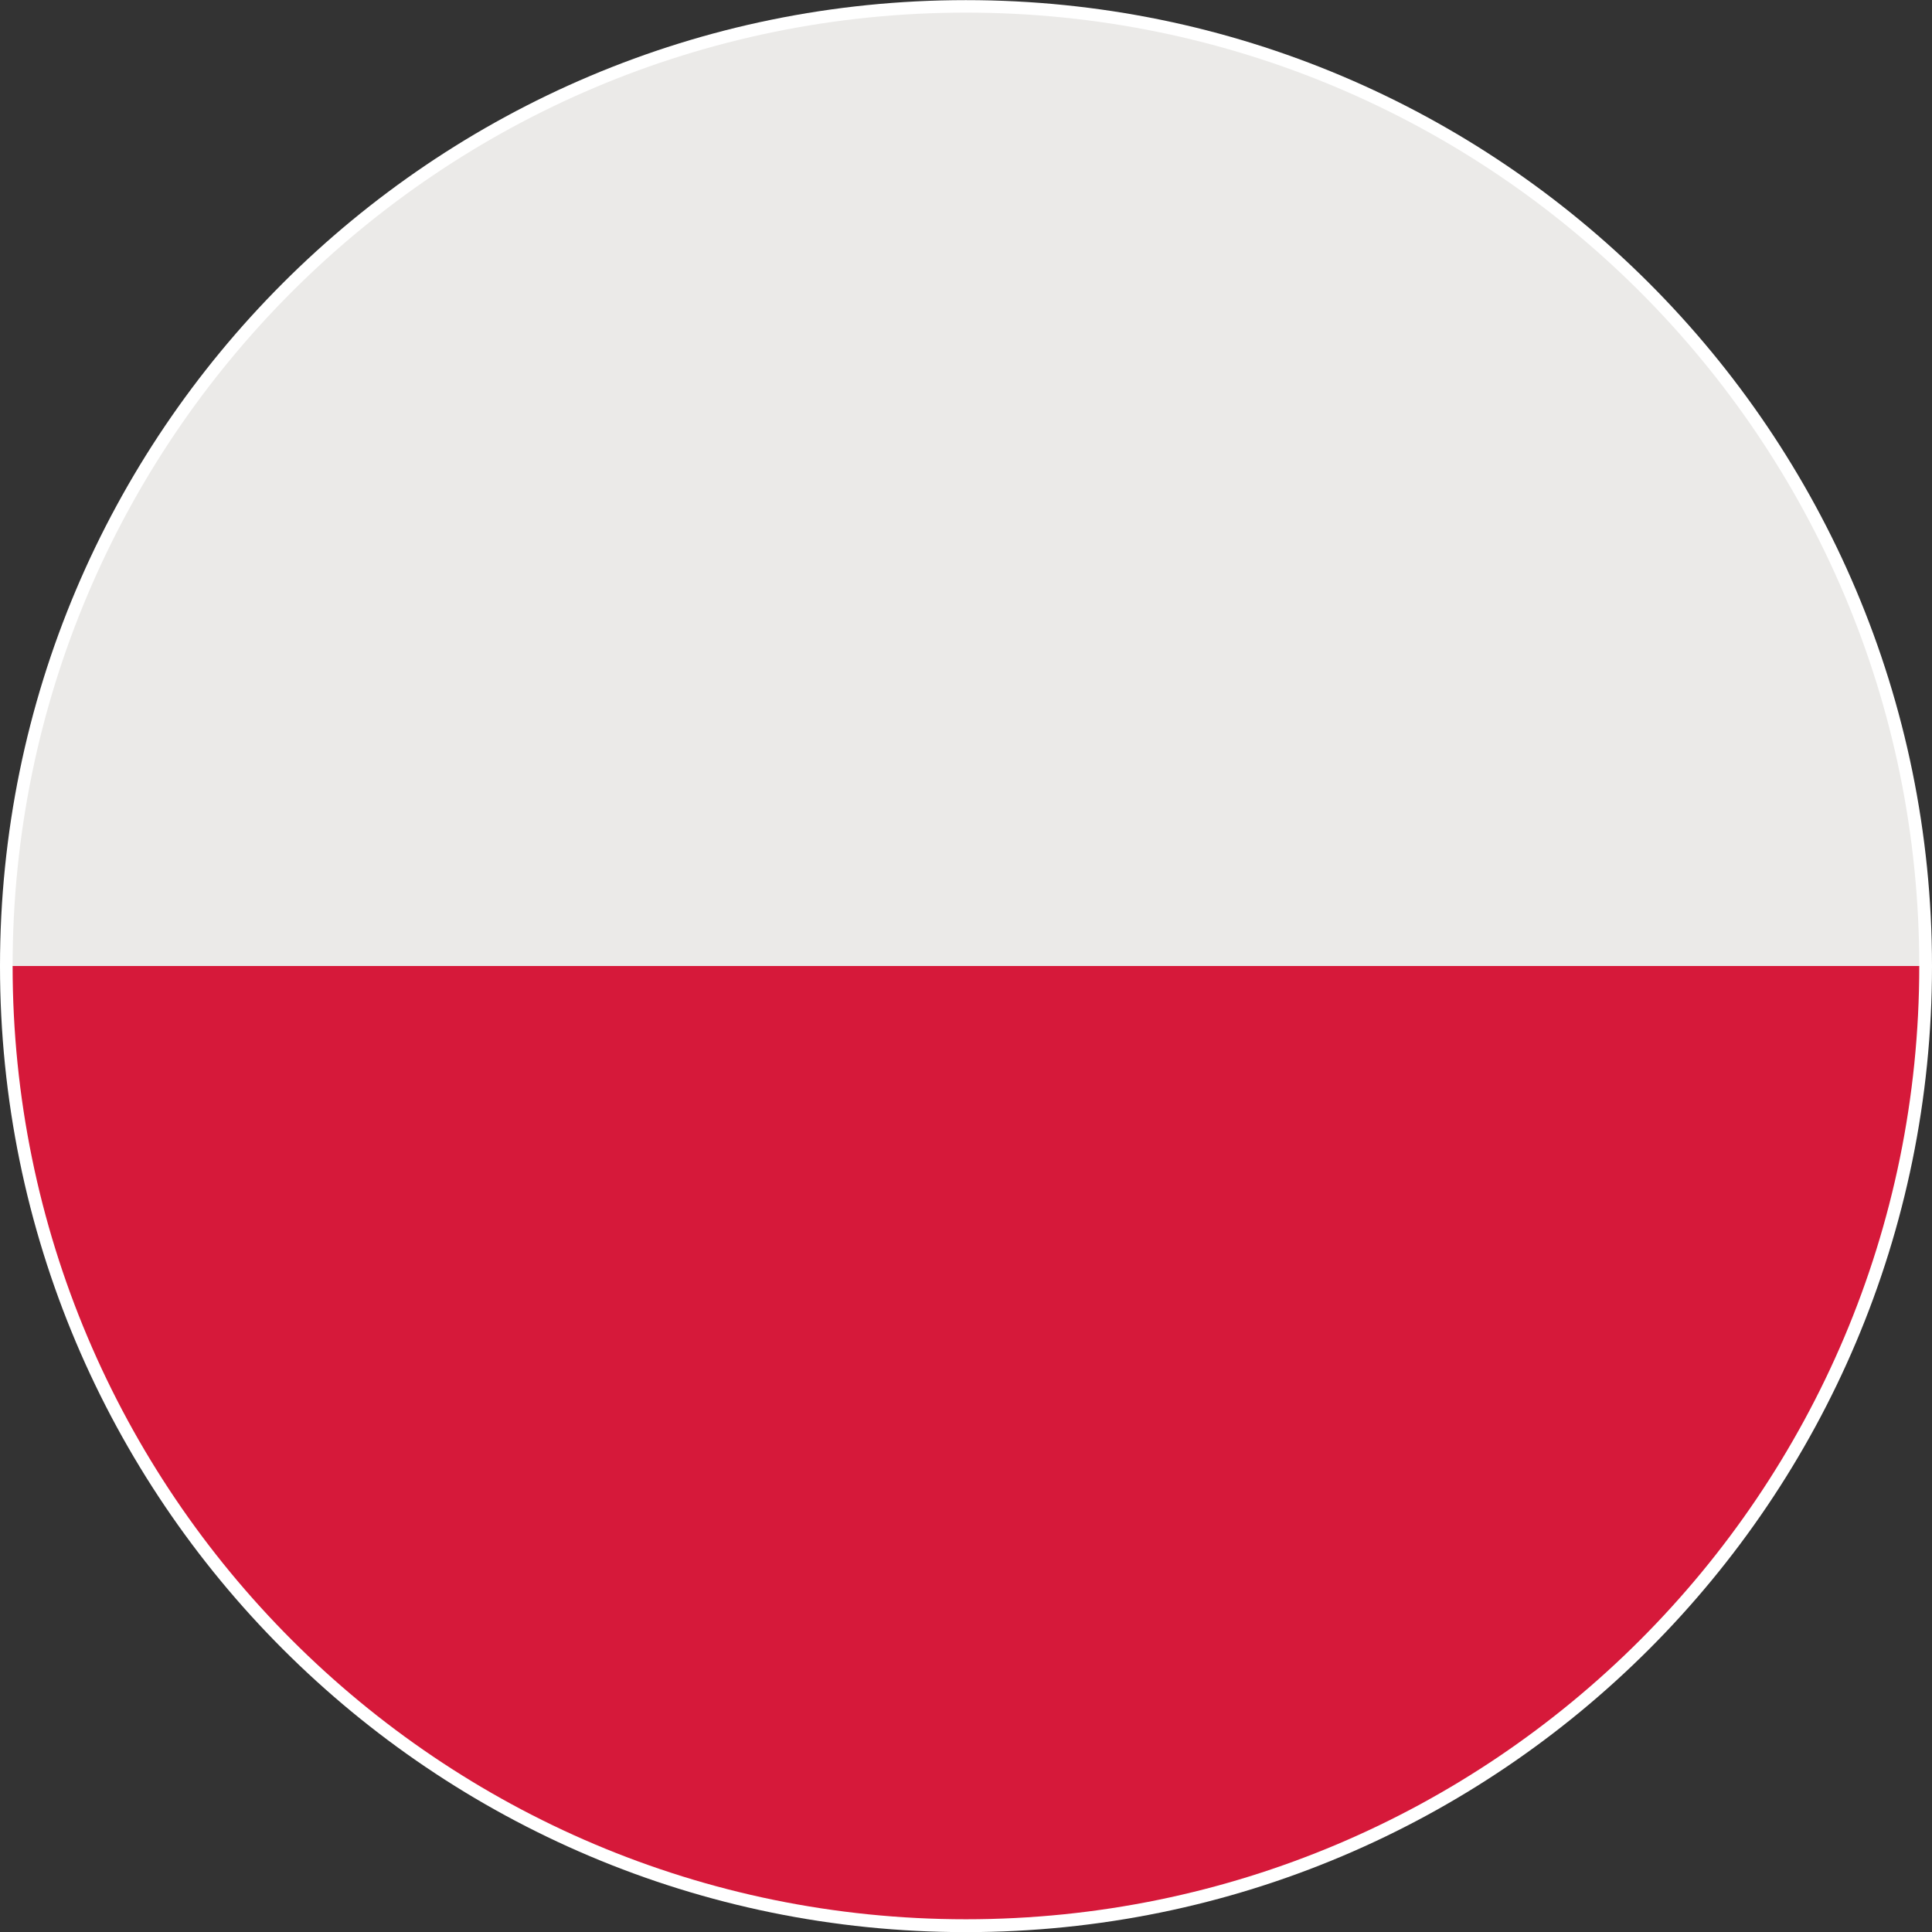
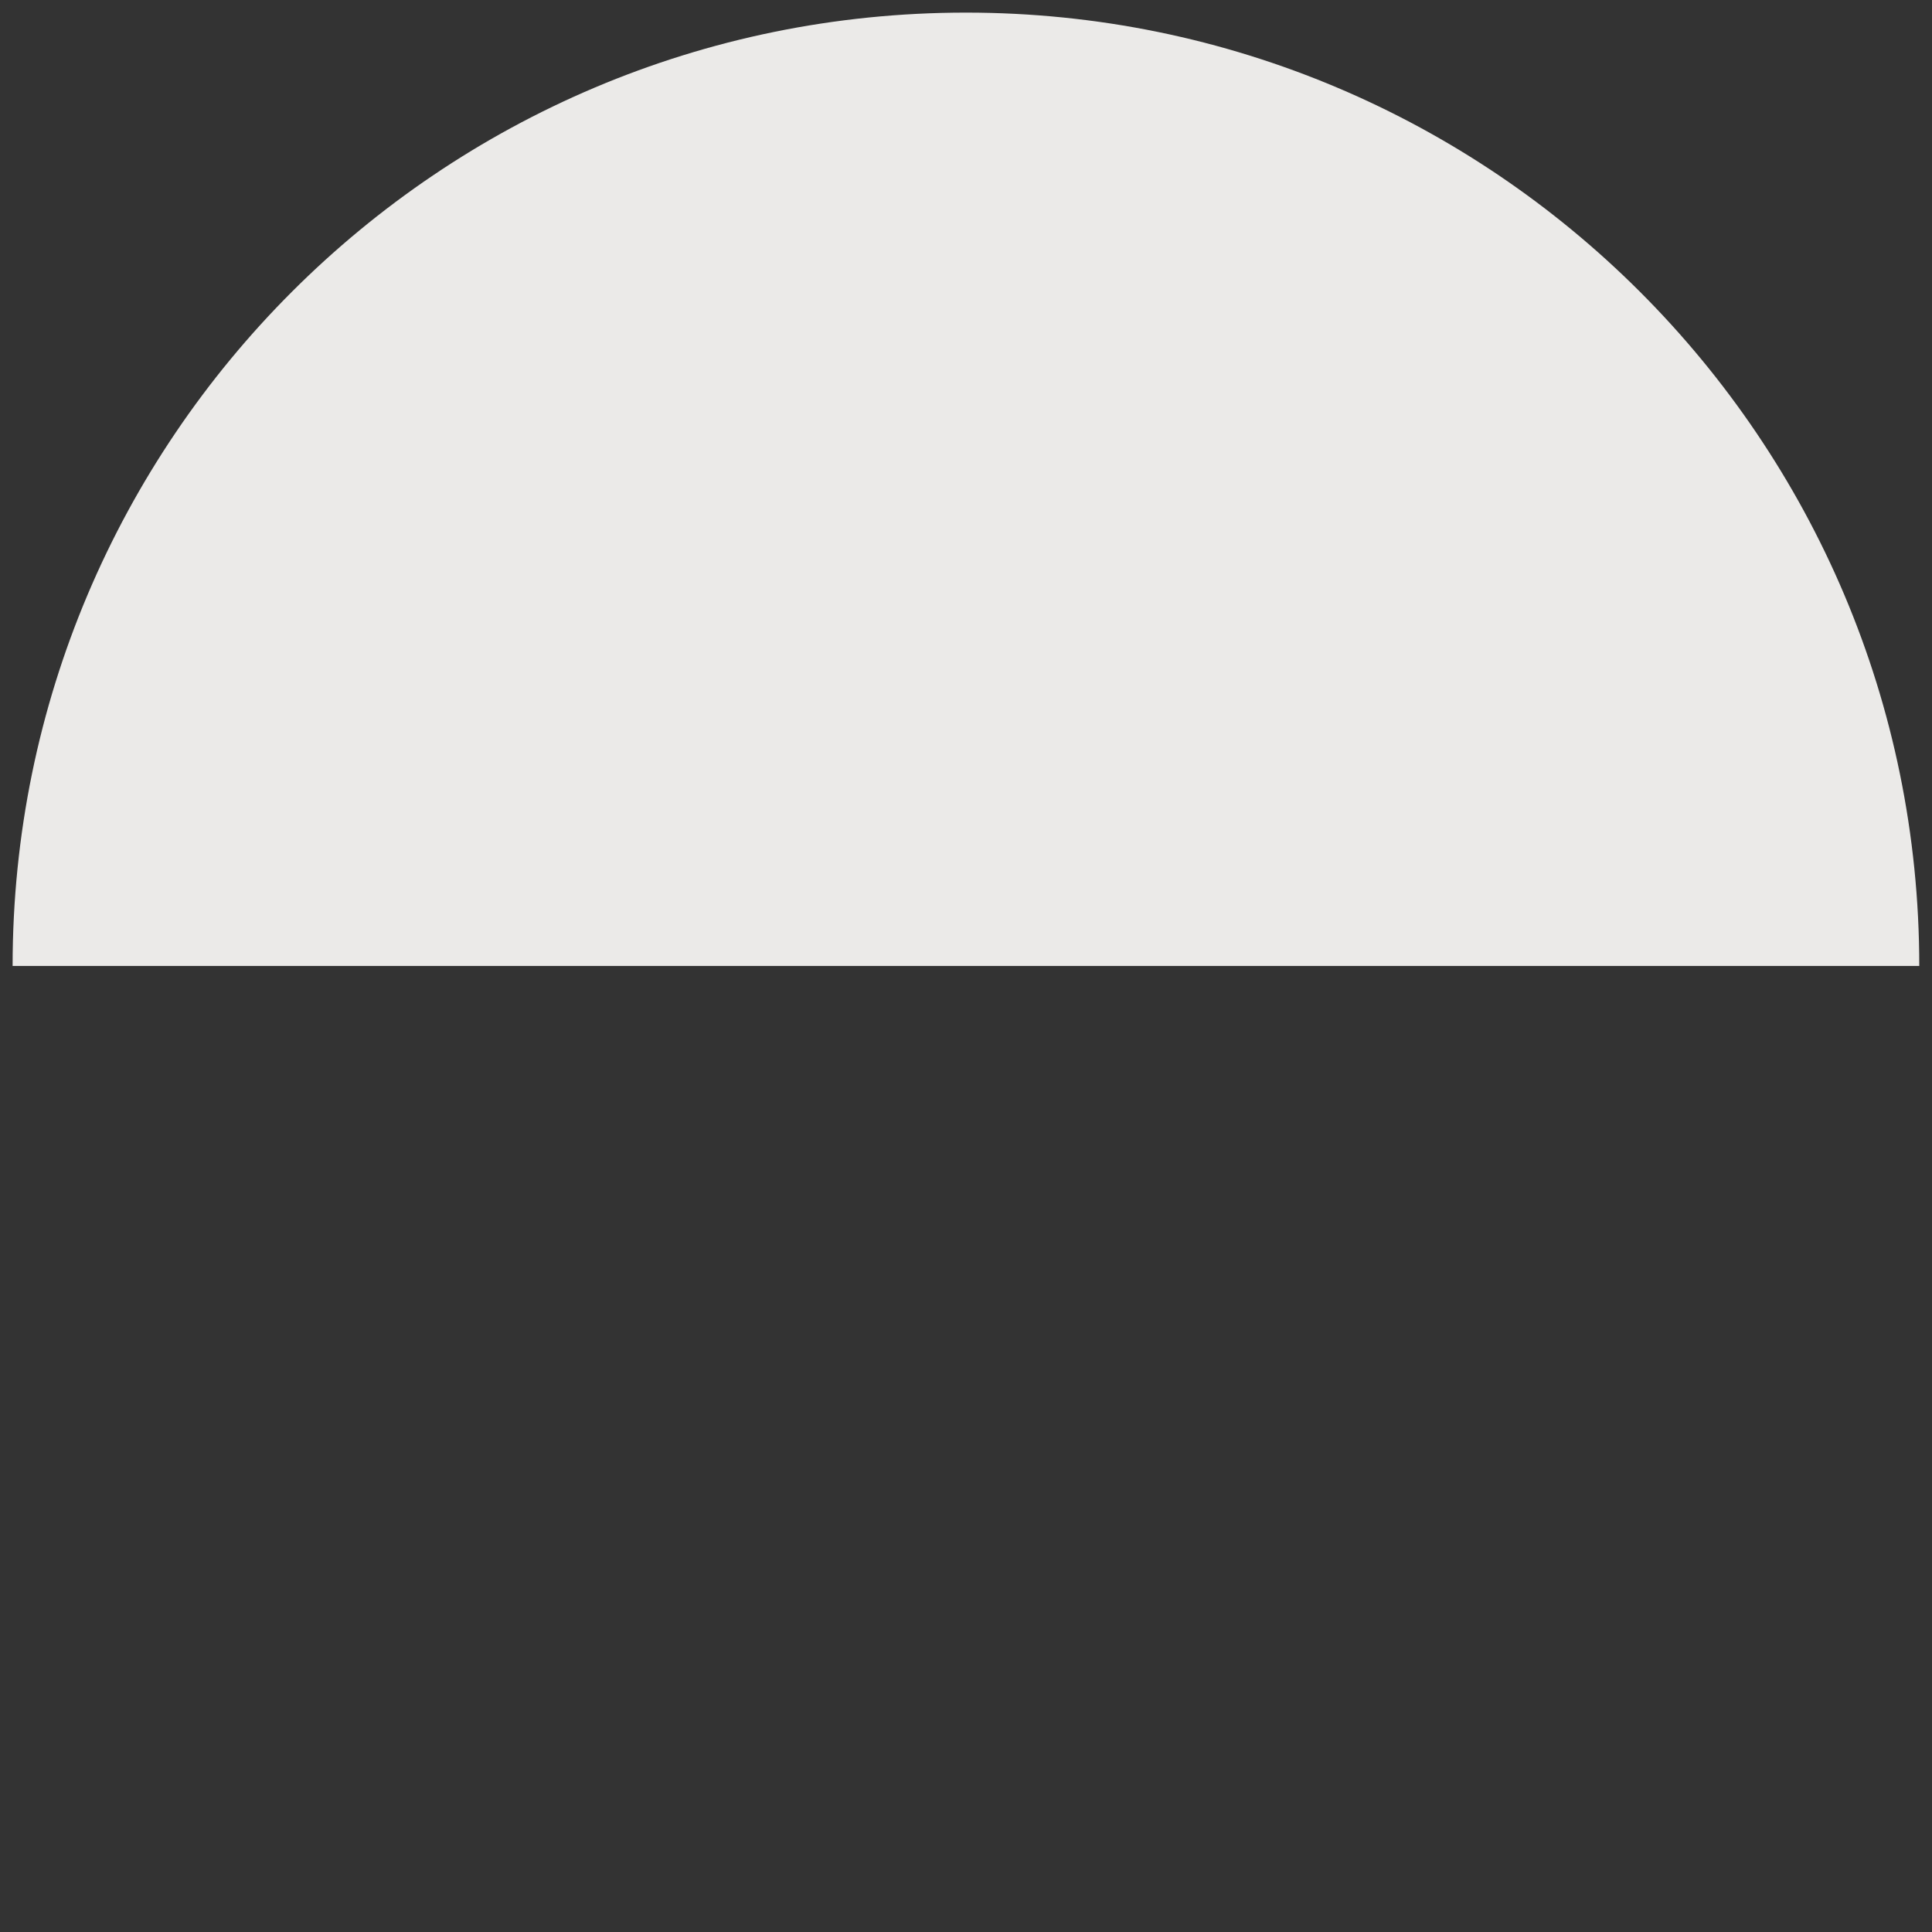
<svg xmlns="http://www.w3.org/2000/svg" width="15.629mm" height="15.629mm" viewBox="0 0 15.629 15.629" version="1.1" id="svg14153">
  <rect x="0" y="0" width="15.629" height="15.629" fill="#333333" stroke="none" />
  <defs id="defs14150" />
  <g id="layer1" transform="translate(-123.656,-99.473)">
    <g id="g14238">
-       <path d="m 139.285,107.288 c 0,4.317 -3.498,7.815 -7.815,7.815 -4.316,0 -7.814,-3.498 -7.814,-7.815 0,-4.315 3.498,-7.814 7.814,-7.814 4.316,0 7.815,3.499 7.815,7.814" style="fill:#ffffff;fill-opacity:1;fill-rule:nonzero;stroke:none;stroke-width:0.035" id="path2786" />
-       <path d="m 131.47,114.999 c 4.259,0 7.712,-3.452 7.712,-7.712 h -15.424 c 0,4.259 3.453,7.712 7.712,7.712" style="fill:#d6193a;fill-opacity:1;fill-rule:nonzero;stroke:none;stroke-width:0.035" id="path2788" />
      <path d="m 131.47,99.575 c -4.259,0 -7.712,3.453 -7.712,7.712 h 15.424 c 0,-4.259 -3.453,-7.712 -7.712,-7.712" style="fill:#ebeae8;fill-opacity:1;fill-rule:nonzero;stroke:none;stroke-width:0.035" id="path2790" />
    </g>
  </g>
</svg>